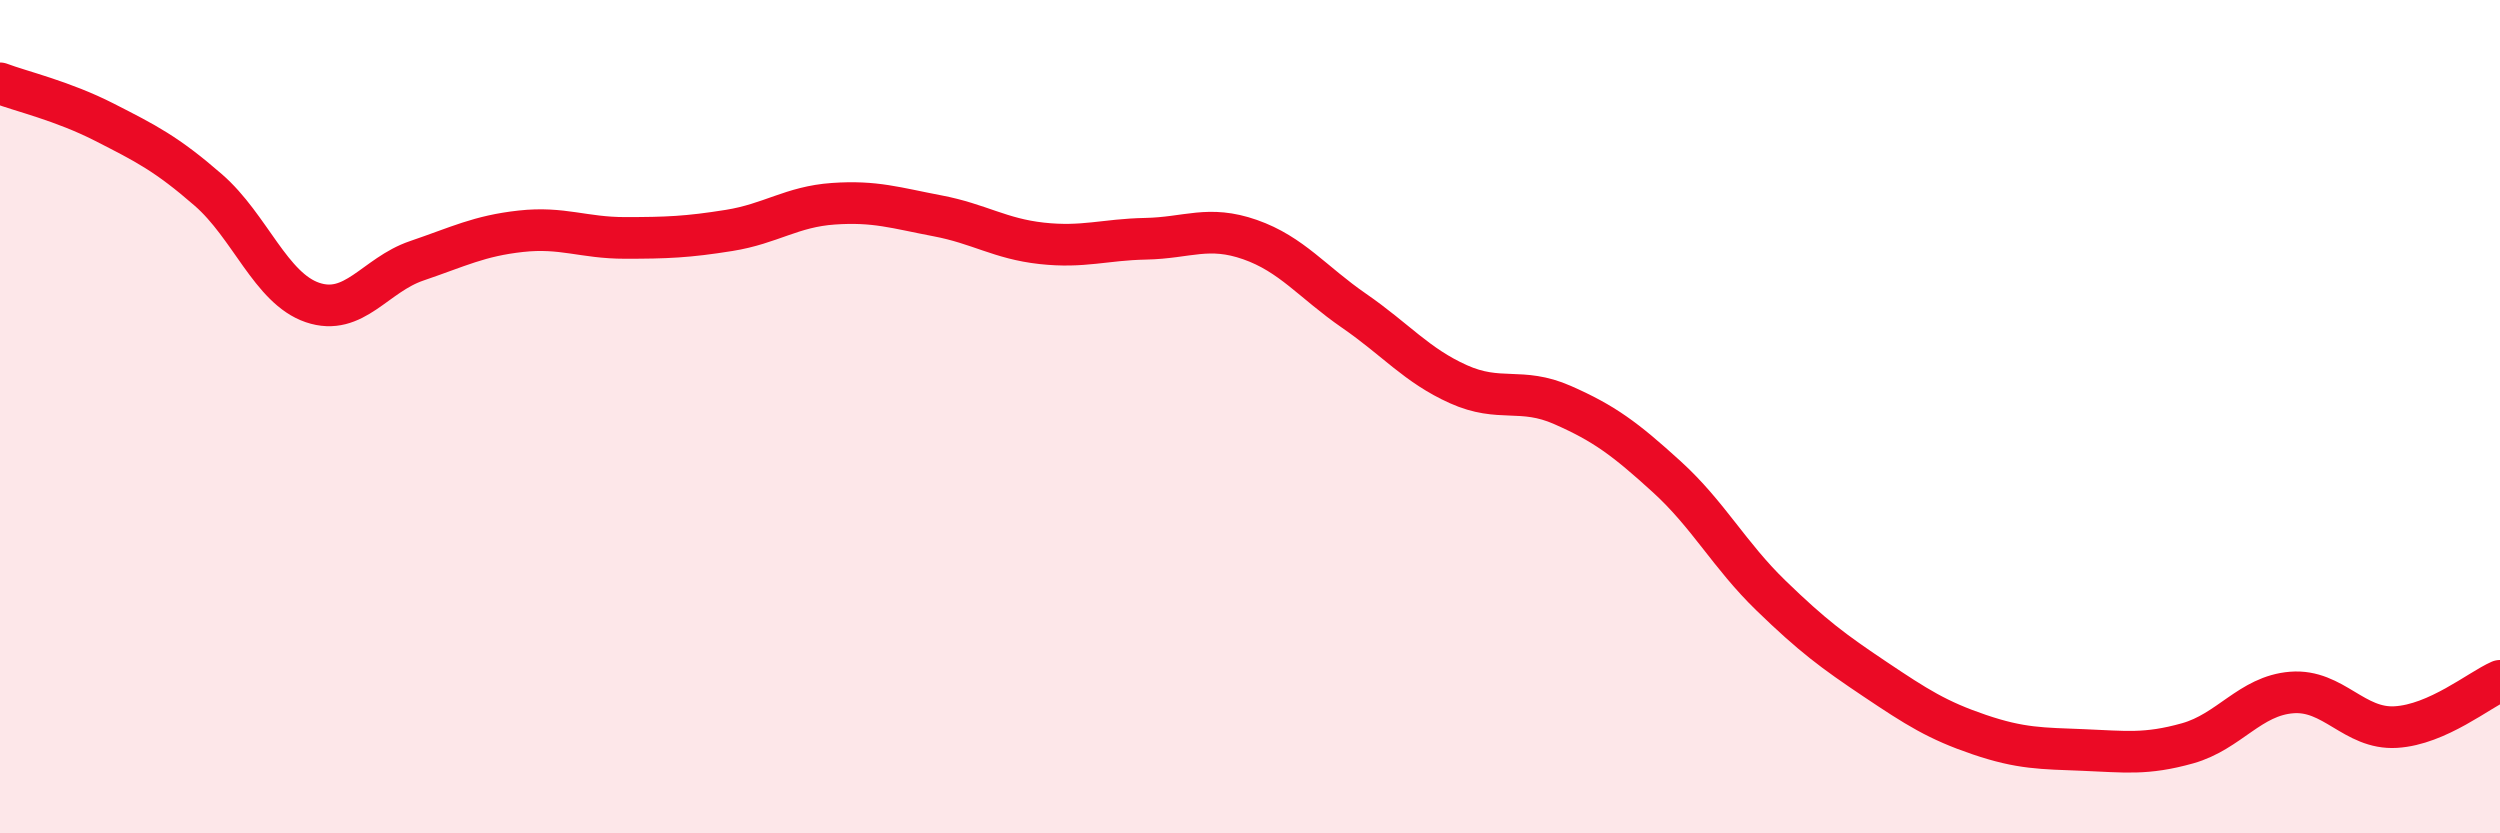
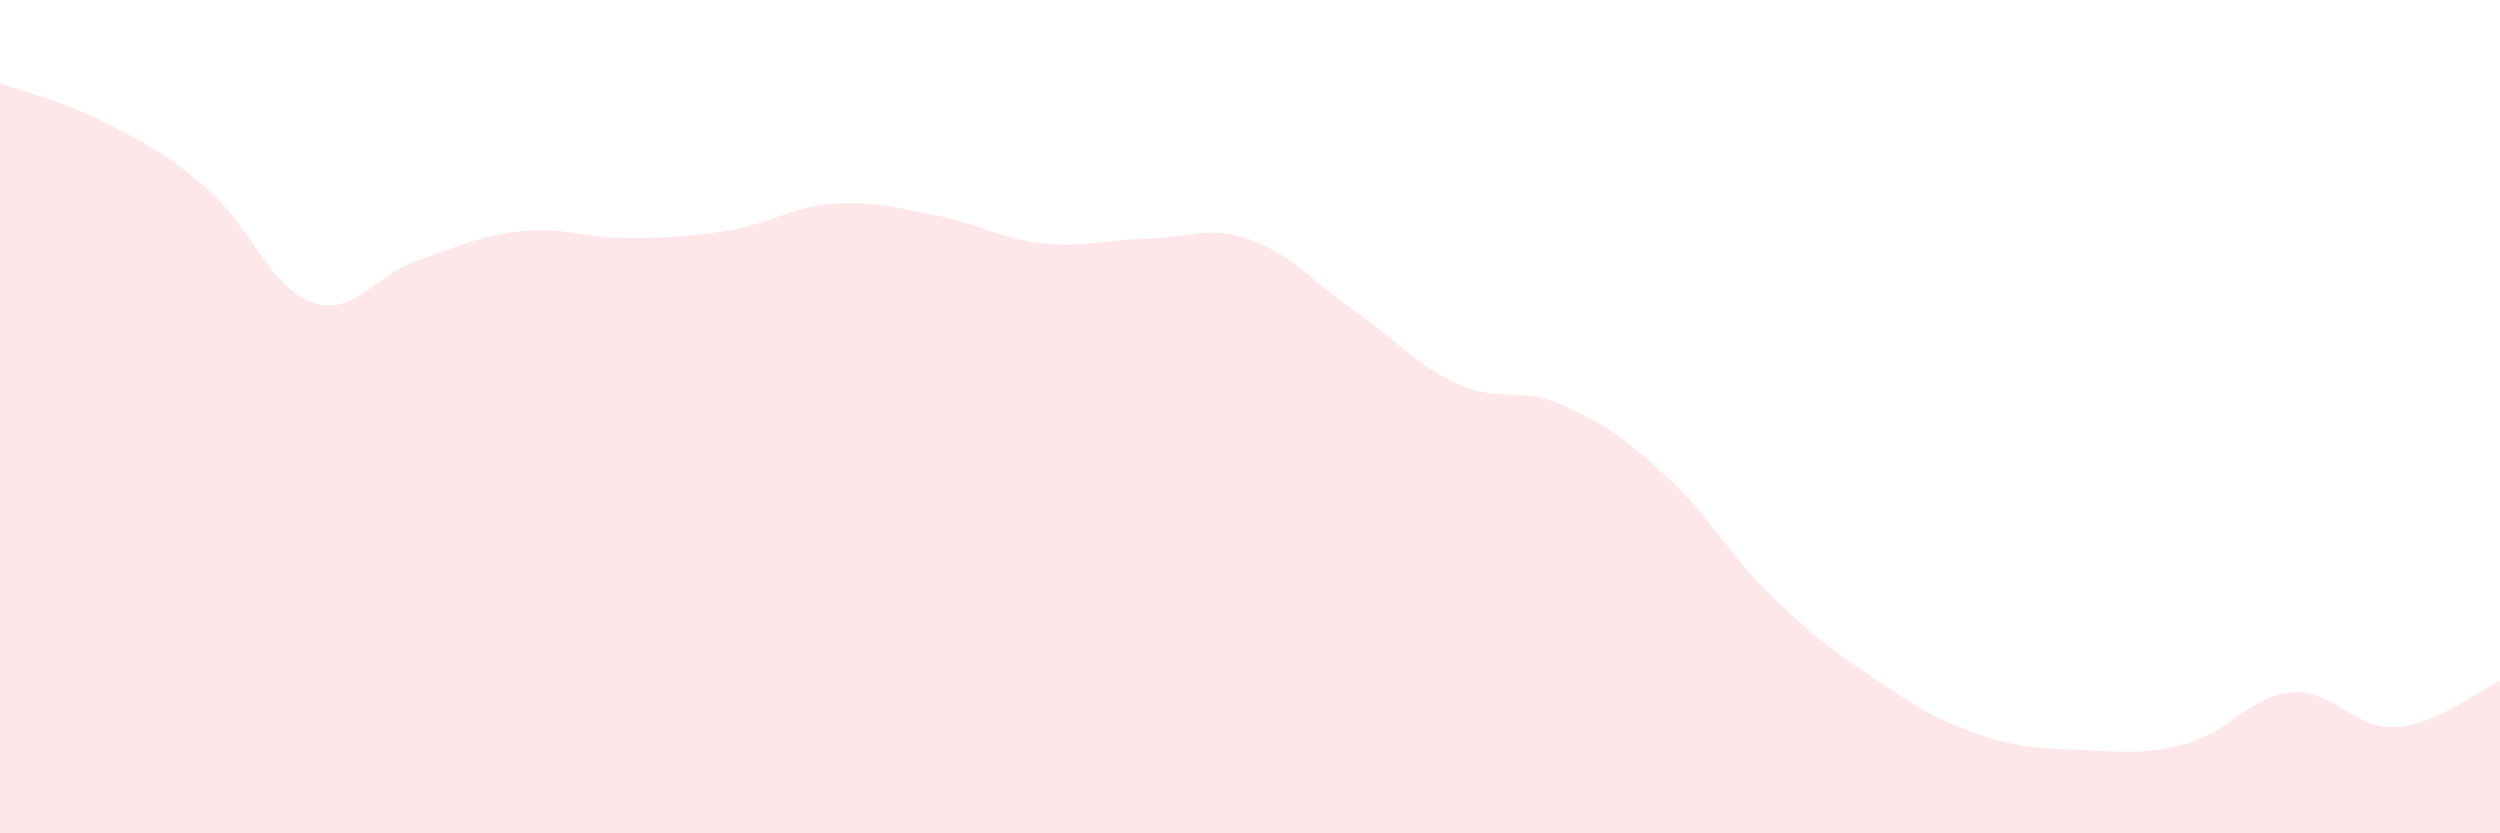
<svg xmlns="http://www.w3.org/2000/svg" width="60" height="20" viewBox="0 0 60 20">
  <path d="M 0,2 C 0.5,2.19 1.5,2.42 2.5,2.93 C 3.5,3.44 4,3.69 5,4.56 C 6,5.43 6.5,6.92 7.5,7.26 C 8.5,7.6 9,6.6 10,6.26 C 11,5.92 11.5,5.66 12.5,5.55 C 13.5,5.44 14,5.71 15,5.71 C 16,5.71 16.5,5.69 17.5,5.53 C 18.5,5.37 19,4.96 20,4.89 C 21,4.82 21.5,4.99 22.5,5.18 C 23.5,5.37 24,5.73 25,5.84 C 26,5.95 26.5,5.75 27.5,5.73 C 28.5,5.71 29,5.4 30,5.75 C 31,6.1 31.5,6.77 32.5,7.46 C 33.5,8.15 34,8.77 35,9.22 C 36,9.67 36.5,9.28 37.5,9.72 C 38.5,10.16 39,10.53 40,11.44 C 41,12.35 41.5,13.32 42.5,14.29 C 43.5,15.26 44,15.63 45,16.3 C 46,16.97 46.5,17.29 47.5,17.63 C 48.5,17.97 49,17.96 50,18 C 51,18.04 51.5,18.12 52.5,17.84 C 53.5,17.56 54,16.7 55,16.62 C 56,16.54 56.5,17.51 57.5,17.45 C 58.5,17.39 59.5,16.56 60,16.34L60 20L0 20Z" fill="#EB0A25" opacity="0.1" stroke-linecap="round" stroke-linejoin="round" />
-   <path d="M 0,2 C 0.5,2.19 1.5,2.42 2.5,2.93 C 3.5,3.44 4,3.69 5,4.56 C 6,5.43 6.5,6.92 7.5,7.26 C 8.5,7.6 9,6.6 10,6.26 C 11,5.92 11.5,5.66 12.5,5.55 C 13.5,5.44 14,5.71 15,5.71 C 16,5.71 16.5,5.69 17.5,5.53 C 18.5,5.37 19,4.96 20,4.89 C 21,4.82 21.5,4.99 22.5,5.18 C 23.5,5.37 24,5.73 25,5.84 C 26,5.95 26.5,5.75 27.5,5.73 C 28.5,5.71 29,5.4 30,5.75 C 31,6.1 31.5,6.77 32.5,7.46 C 33.5,8.15 34,8.77 35,9.22 C 36,9.67 36.5,9.28 37.5,9.72 C 38.5,10.16 39,10.53 40,11.44 C 41,12.35 41.5,13.32 42.5,14.29 C 43.5,15.26 44,15.63 45,16.3 C 46,16.97 46.5,17.29 47.5,17.63 C 48.5,17.97 49,17.96 50,18 C 51,18.04 51.5,18.12 52.5,17.84 C 53.5,17.56 54,16.7 55,16.62 C 56,16.54 56.5,17.51 57.5,17.45 C 58.5,17.39 59.5,16.56 60,16.34" stroke="#EB0A25" stroke-width="1" fill="none" stroke-linecap="round" stroke-linejoin="round" />
</svg>